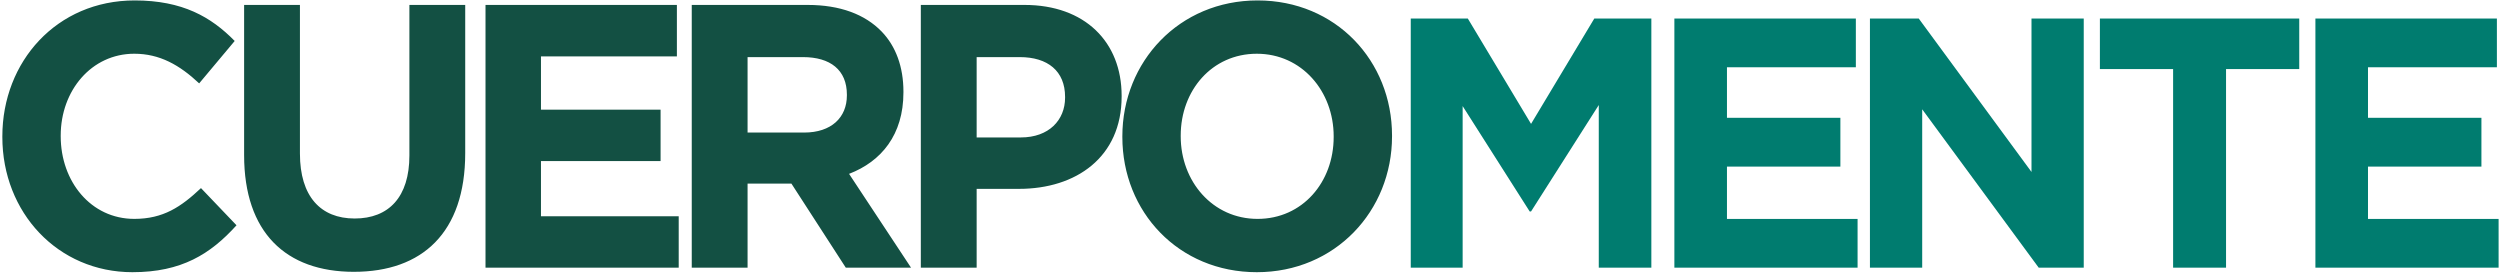
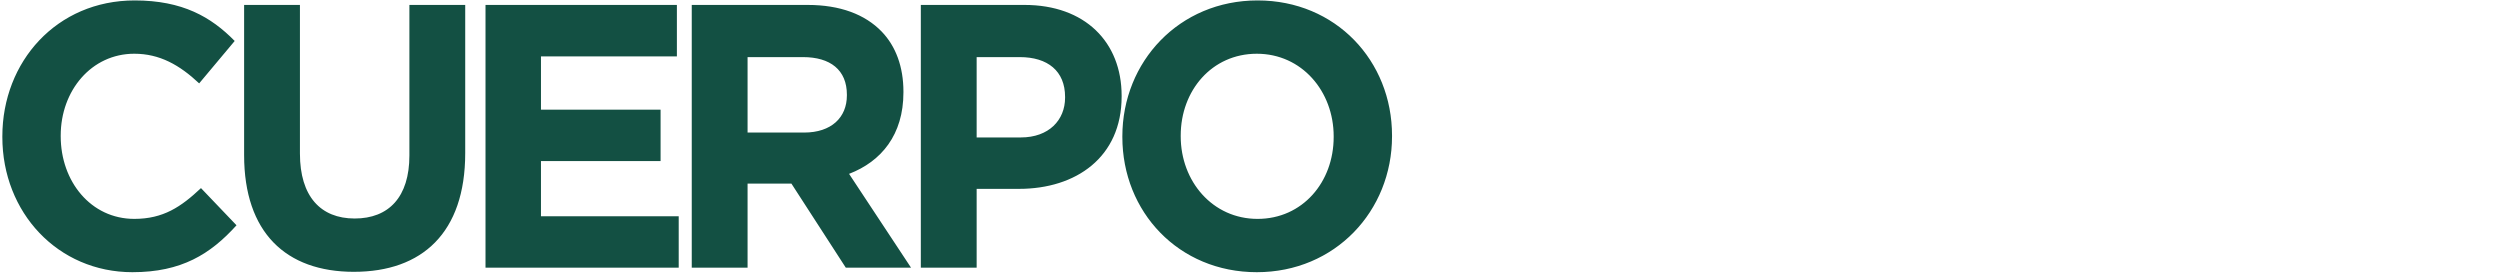
<svg xmlns="http://www.w3.org/2000/svg" width="100%" height="100%" viewBox="0 0 566 62" xml:space="preserve" style="fill-rule:evenodd;clip-rule:evenodd;stroke-linejoin:round;stroke-miterlimit:2;">
  <g>
-     <path d="M524.208,60.604L565.684,60.604L565.684,49.566L536.114,49.566L536.114,37.72L561.794,37.72L561.794,26.677L536.114,26.677L536.114,15.234L565.296,15.234L565.296,4.196L524.208,4.196L524.208,60.604ZM491.991,60.604L503.976,60.604L503.976,15.637L520.549,15.637L520.549,4.197L475.416,4.197L475.416,15.637L491.991,15.637L491.991,60.604ZM423.354,60.604L435.186,60.604L435.186,24.746L461.565,60.604L471.759,60.604L471.759,4.196L459.93,4.196L459.93,38.93L434.404,4.196L423.354,4.196L423.354,60.604ZM379.078,60.604L420.556,60.604L420.556,49.566L390.985,49.566L390.985,37.72L416.663,37.72L416.663,26.677L390.985,26.677L390.985,15.234L420.165,15.234L420.165,4.196L379.078,4.196L379.078,60.604ZM319.393,60.604L331.143,60.604L331.143,24.018L346.319,47.872L346.63,47.872L361.961,23.778L361.961,60.603L373.866,60.603L373.866,4.194L360.95,4.194L346.63,28.048L332.312,4.194L319.394,4.194L319.394,60.604L319.393,60.604Z" style="fill:rgb(0,124,111);fill-rule:nonzero;" />
    <path d="M284.71,49.556C274.535,49.556 267.314,41.059 267.314,30.862L267.314,30.691C267.314,20.495 274.371,12.166 284.546,12.166C294.722,12.166 301.943,20.662 301.943,30.86L301.943,31.03C301.943,41.23 294.887,49.556 284.711,49.556L284.71,49.556ZM284.546,61.624C302.271,61.624 315.156,47.772 315.156,30.862L315.156,30.691C315.156,13.781 302.436,0.098 284.711,0.098C266.985,0.098 254.101,13.95 254.101,30.862L254.101,31.032C254.101,47.943 266.821,61.624 284.546,61.624ZM221.113,31.117L221.113,12.93L230.877,12.93C237.197,12.93 241.135,16.075 241.135,21.937L241.135,22.11C241.135,27.208 237.443,31.117 231.125,31.117L221.113,31.117ZM208.476,60.605L221.113,60.605L221.113,42.758L230.714,42.758C243.598,42.758 253.938,35.621 253.938,21.852L253.938,21.682C253.938,9.53 245.649,1.116 231.945,1.116L208.475,1.116L208.475,60.603L208.476,60.605ZM169.25,30.011L169.25,12.93L181.805,12.93C187.96,12.93 191.735,15.82 191.735,21.428L191.735,21.599C191.735,26.613 188.207,30.011 182.052,30.011L169.25,30.011ZM156.612,60.603L169.25,60.603L169.25,41.572L179.18,41.572L191.49,60.604L206.26,60.604L192.228,39.36C199.531,36.557 204.537,30.522 204.537,20.92L204.537,20.749C204.537,15.139 202.814,10.465 199.612,7.151C195.838,3.243 190.177,1.117 182.872,1.117L156.612,1.117L156.612,60.604L156.612,60.603ZM109.92,60.603L153.659,60.603L153.659,48.963L122.475,48.963L122.475,36.472L149.556,36.472L149.556,24.829L122.476,24.829L122.476,12.762L153.248,12.762L153.248,1.121L109.92,1.121L109.92,60.604L109.92,60.603ZM80.132,61.538C95.56,61.538 105.325,52.702 105.325,34.685L105.325,1.117L92.688,1.117L92.688,35.194C92.688,44.626 88.01,49.47 80.296,49.47C72.583,49.47 67.905,44.458 67.905,34.77L67.905,1.116L55.267,1.116L55.267,35.11C55.267,52.62 64.705,61.54 80.132,61.54L80.132,61.538ZM29.992,61.623C41.071,61.623 47.636,57.546 53.545,51.003L45.502,42.587C40.989,46.837 36.968,49.555 30.402,49.555C20.555,49.555 13.745,41.058 13.745,30.861L13.745,30.69C13.745,20.494 20.719,12.165 30.403,12.165C36.148,12.165 40.661,14.713 45.092,18.877L53.135,9.275C47.8,3.836 41.318,0.098 30.485,0.098C12.843,0.098 0.532,13.95 0.532,30.862L0.532,31.032C0.532,48.112 13.088,61.624 29.992,61.624L29.992,61.623Z" style="fill:rgb(19,80,67);fill-rule:nonzero;" />
  </g>
</svg>